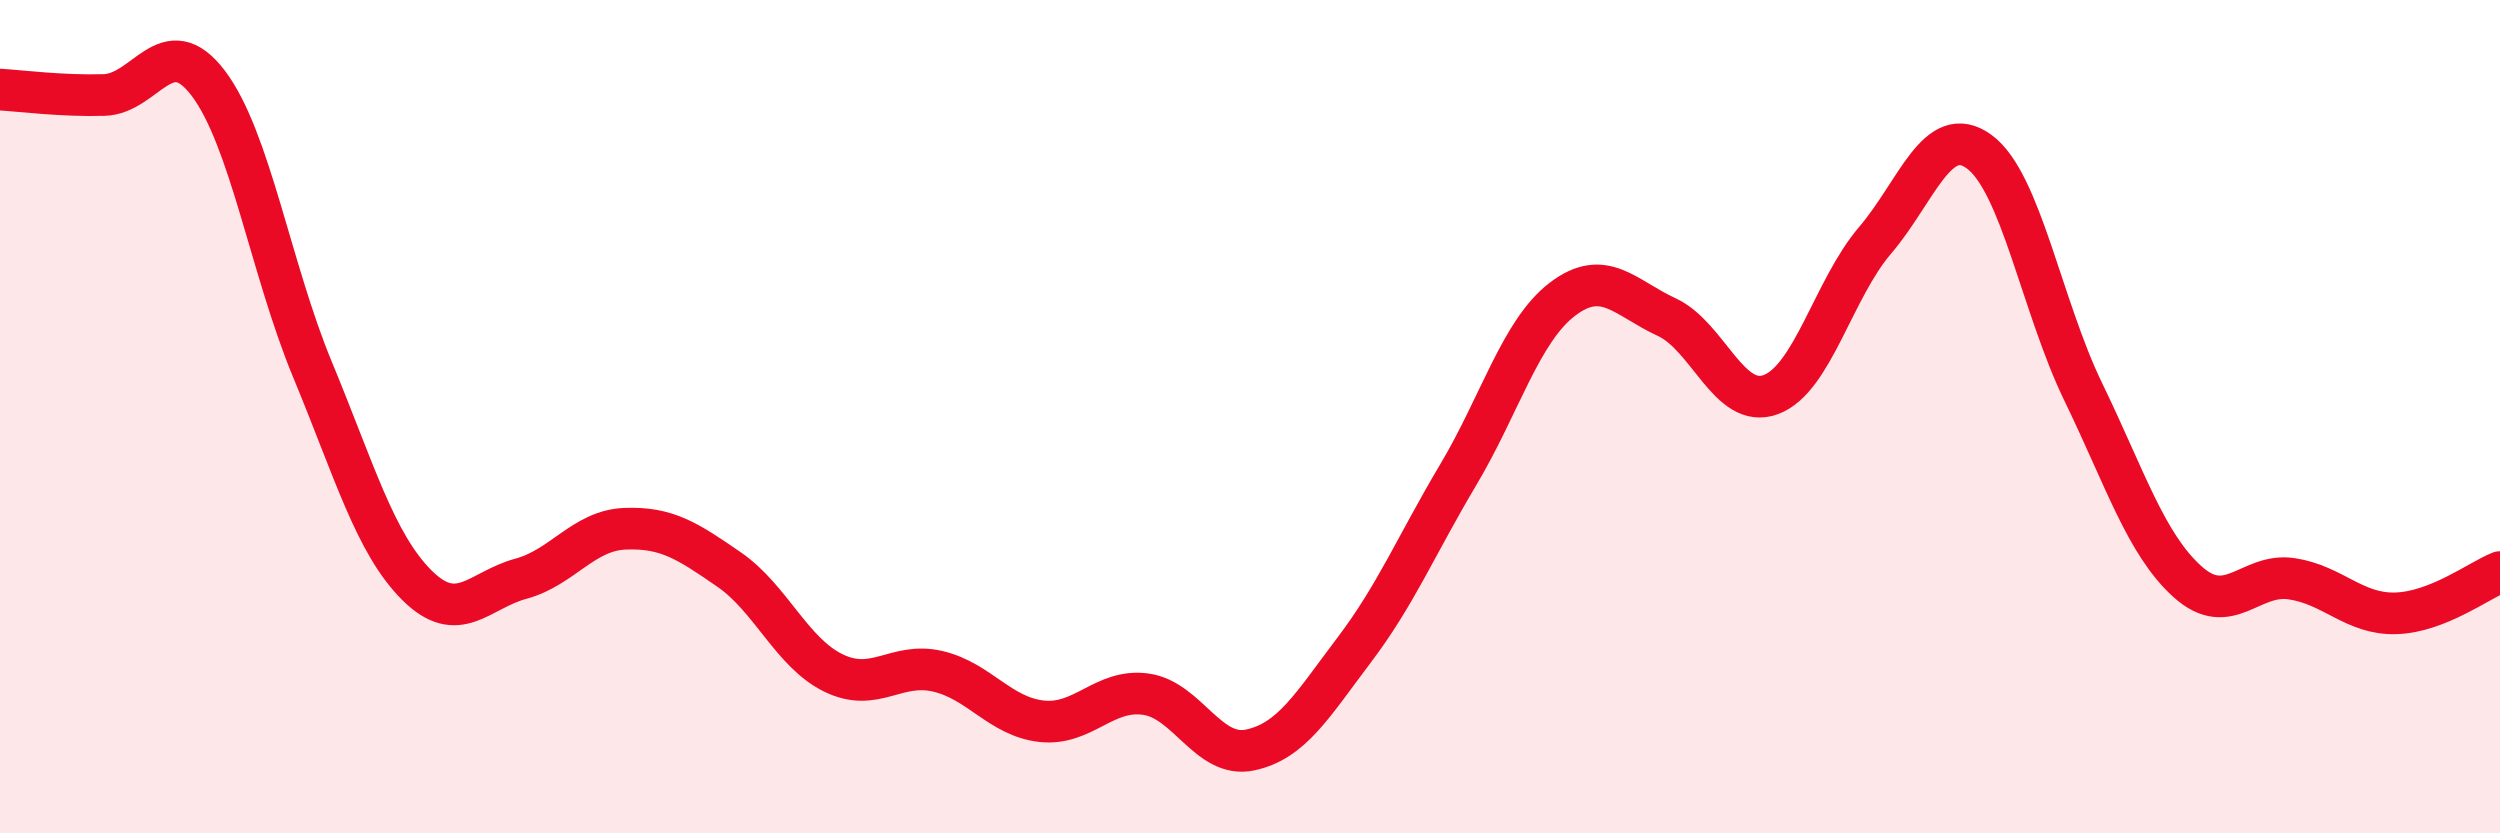
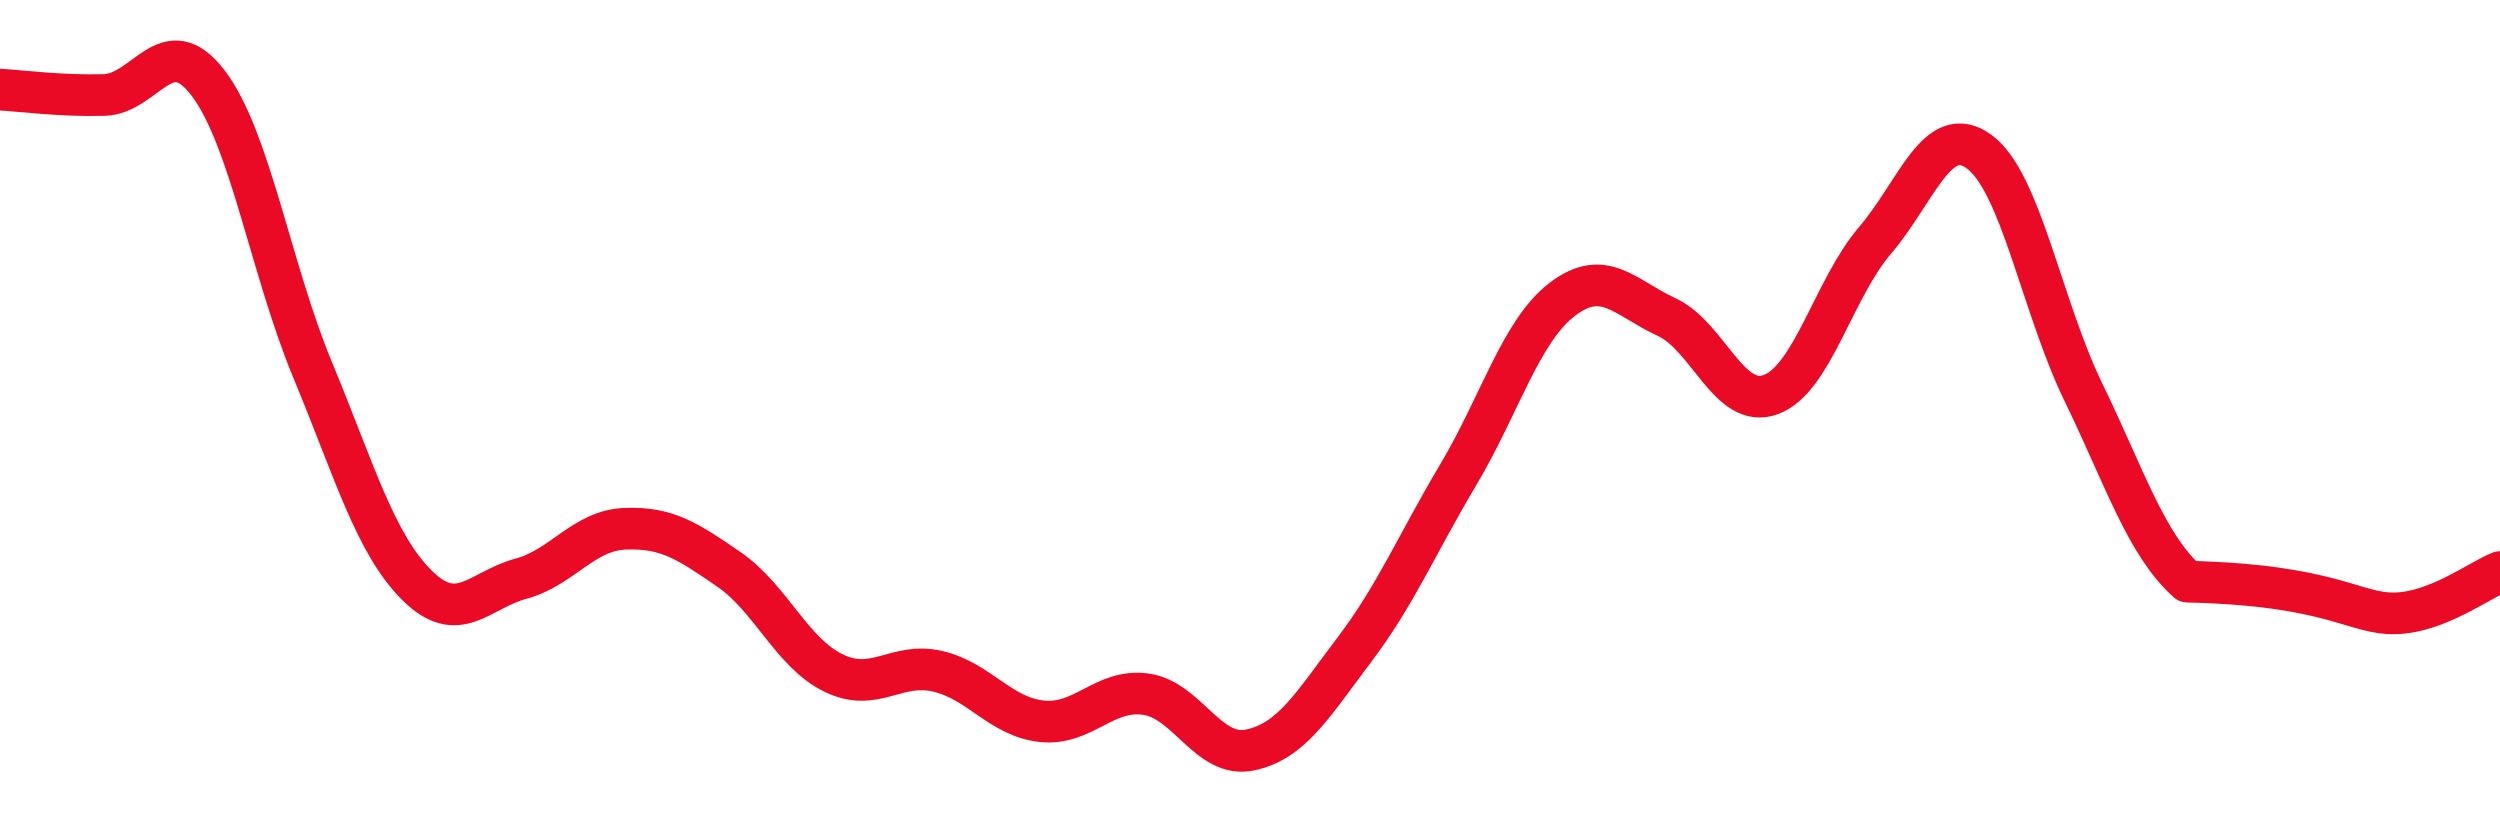
<svg xmlns="http://www.w3.org/2000/svg" width="60" height="20" viewBox="0 0 60 20">
-   <path d="M 0,2.15 C 0.5,2.18 1.5,2.31 2.5,2.28 C 3.5,2.25 4,0.68 5,2 C 6,3.32 6.5,6.46 7.5,8.87 C 8.5,11.28 9,13.04 10,14.04 C 11,15.04 11.5,14.16 12.5,13.89 C 13.5,13.62 14,12.73 15,12.69 C 16,12.65 16.5,12.98 17.5,13.67 C 18.5,14.36 19,15.66 20,16.15 C 21,16.64 21.5,15.88 22.5,16.11 C 23.5,16.34 24,17.2 25,17.31 C 26,17.42 26.5,16.52 27.5,16.66 C 28.5,16.8 29,18.21 30,18 C 31,17.79 31.5,16.92 32.5,15.6 C 33.5,14.28 34,13.07 35,11.39 C 36,9.71 36.5,7.94 37.5,7.18 C 38.5,6.42 39,7.15 40,7.61 C 41,8.07 41.5,9.84 42.5,9.47 C 43.5,9.1 44,6.94 45,5.77 C 46,4.6 46.5,2.91 47.5,3.64 C 48.5,4.37 49,7.35 50,9.41 C 51,11.47 51.5,13.06 52.5,13.96 C 53.5,14.86 54,13.74 55,13.89 C 56,14.04 56.5,14.75 57.5,14.72 C 58.5,14.69 59.5,13.93 60,13.73L60 20L0 20Z" fill="#EB0A25" opacity="0.1" stroke-linecap="round" stroke-linejoin="round" />
-   <path d="M 0,2.15 C 0.5,2.18 1.5,2.31 2.5,2.28 C 3.5,2.25 4,0.68 5,2 C 6,3.32 6.5,6.46 7.5,8.87 C 8.5,11.28 9,13.04 10,14.04 C 11,15.04 11.5,14.16 12.5,13.89 C 13.5,13.62 14,12.73 15,12.69 C 16,12.65 16.5,12.98 17.5,13.67 C 18.5,14.36 19,15.66 20,16.15 C 21,16.64 21.5,15.88 22.5,16.11 C 23.5,16.34 24,17.2 25,17.31 C 26,17.42 26.5,16.52 27.5,16.66 C 28.5,16.8 29,18.21 30,18 C 31,17.79 31.5,16.92 32.5,15.6 C 33.5,14.28 34,13.07 35,11.39 C 36,9.71 36.5,7.94 37.5,7.18 C 38.5,6.42 39,7.15 40,7.61 C 41,8.07 41.5,9.84 42.5,9.47 C 43.5,9.1 44,6.94 45,5.77 C 46,4.6 46.5,2.91 47.5,3.64 C 48.5,4.37 49,7.35 50,9.41 C 51,11.47 51.5,13.06 52.5,13.96 C 53.5,14.86 54,13.74 55,13.89 C 56,14.04 56.5,14.75 57.5,14.72 C 58.5,14.69 59.5,13.93 60,13.73" stroke="#EB0A25" stroke-width="1" fill="none" stroke-linecap="round" stroke-linejoin="round" />
+   <path d="M 0,2.15 C 0.5,2.18 1.5,2.31 2.5,2.28 C 3.5,2.25 4,0.68 5,2 C 6,3.32 6.5,6.46 7.5,8.87 C 8.5,11.28 9,13.04 10,14.04 C 11,15.04 11.5,14.16 12.5,13.89 C 13.5,13.62 14,12.73 15,12.69 C 16,12.65 16.5,12.98 17.5,13.67 C 18.5,14.36 19,15.66 20,16.15 C 21,16.64 21.5,15.88 22.5,16.11 C 23.5,16.34 24,17.2 25,17.31 C 26,17.42 26.5,16.52 27.5,16.66 C 28.5,16.8 29,18.21 30,18 C 31,17.79 31.5,16.92 32.5,15.6 C 33.5,14.28 34,13.07 35,11.39 C 36,9.71 36.5,7.94 37.5,7.18 C 38.5,6.42 39,7.15 40,7.61 C 41,8.07 41.5,9.84 42.5,9.47 C 43.5,9.1 44,6.94 45,5.77 C 46,4.6 46.5,2.91 47.5,3.64 C 48.5,4.37 49,7.35 50,9.41 C 51,11.47 51.5,13.06 52.5,13.96 C 56,14.04 56.5,14.75 57.5,14.72 C 58.5,14.69 59.5,13.93 60,13.73" stroke="#EB0A25" stroke-width="1" fill="none" stroke-linecap="round" stroke-linejoin="round" />
</svg>